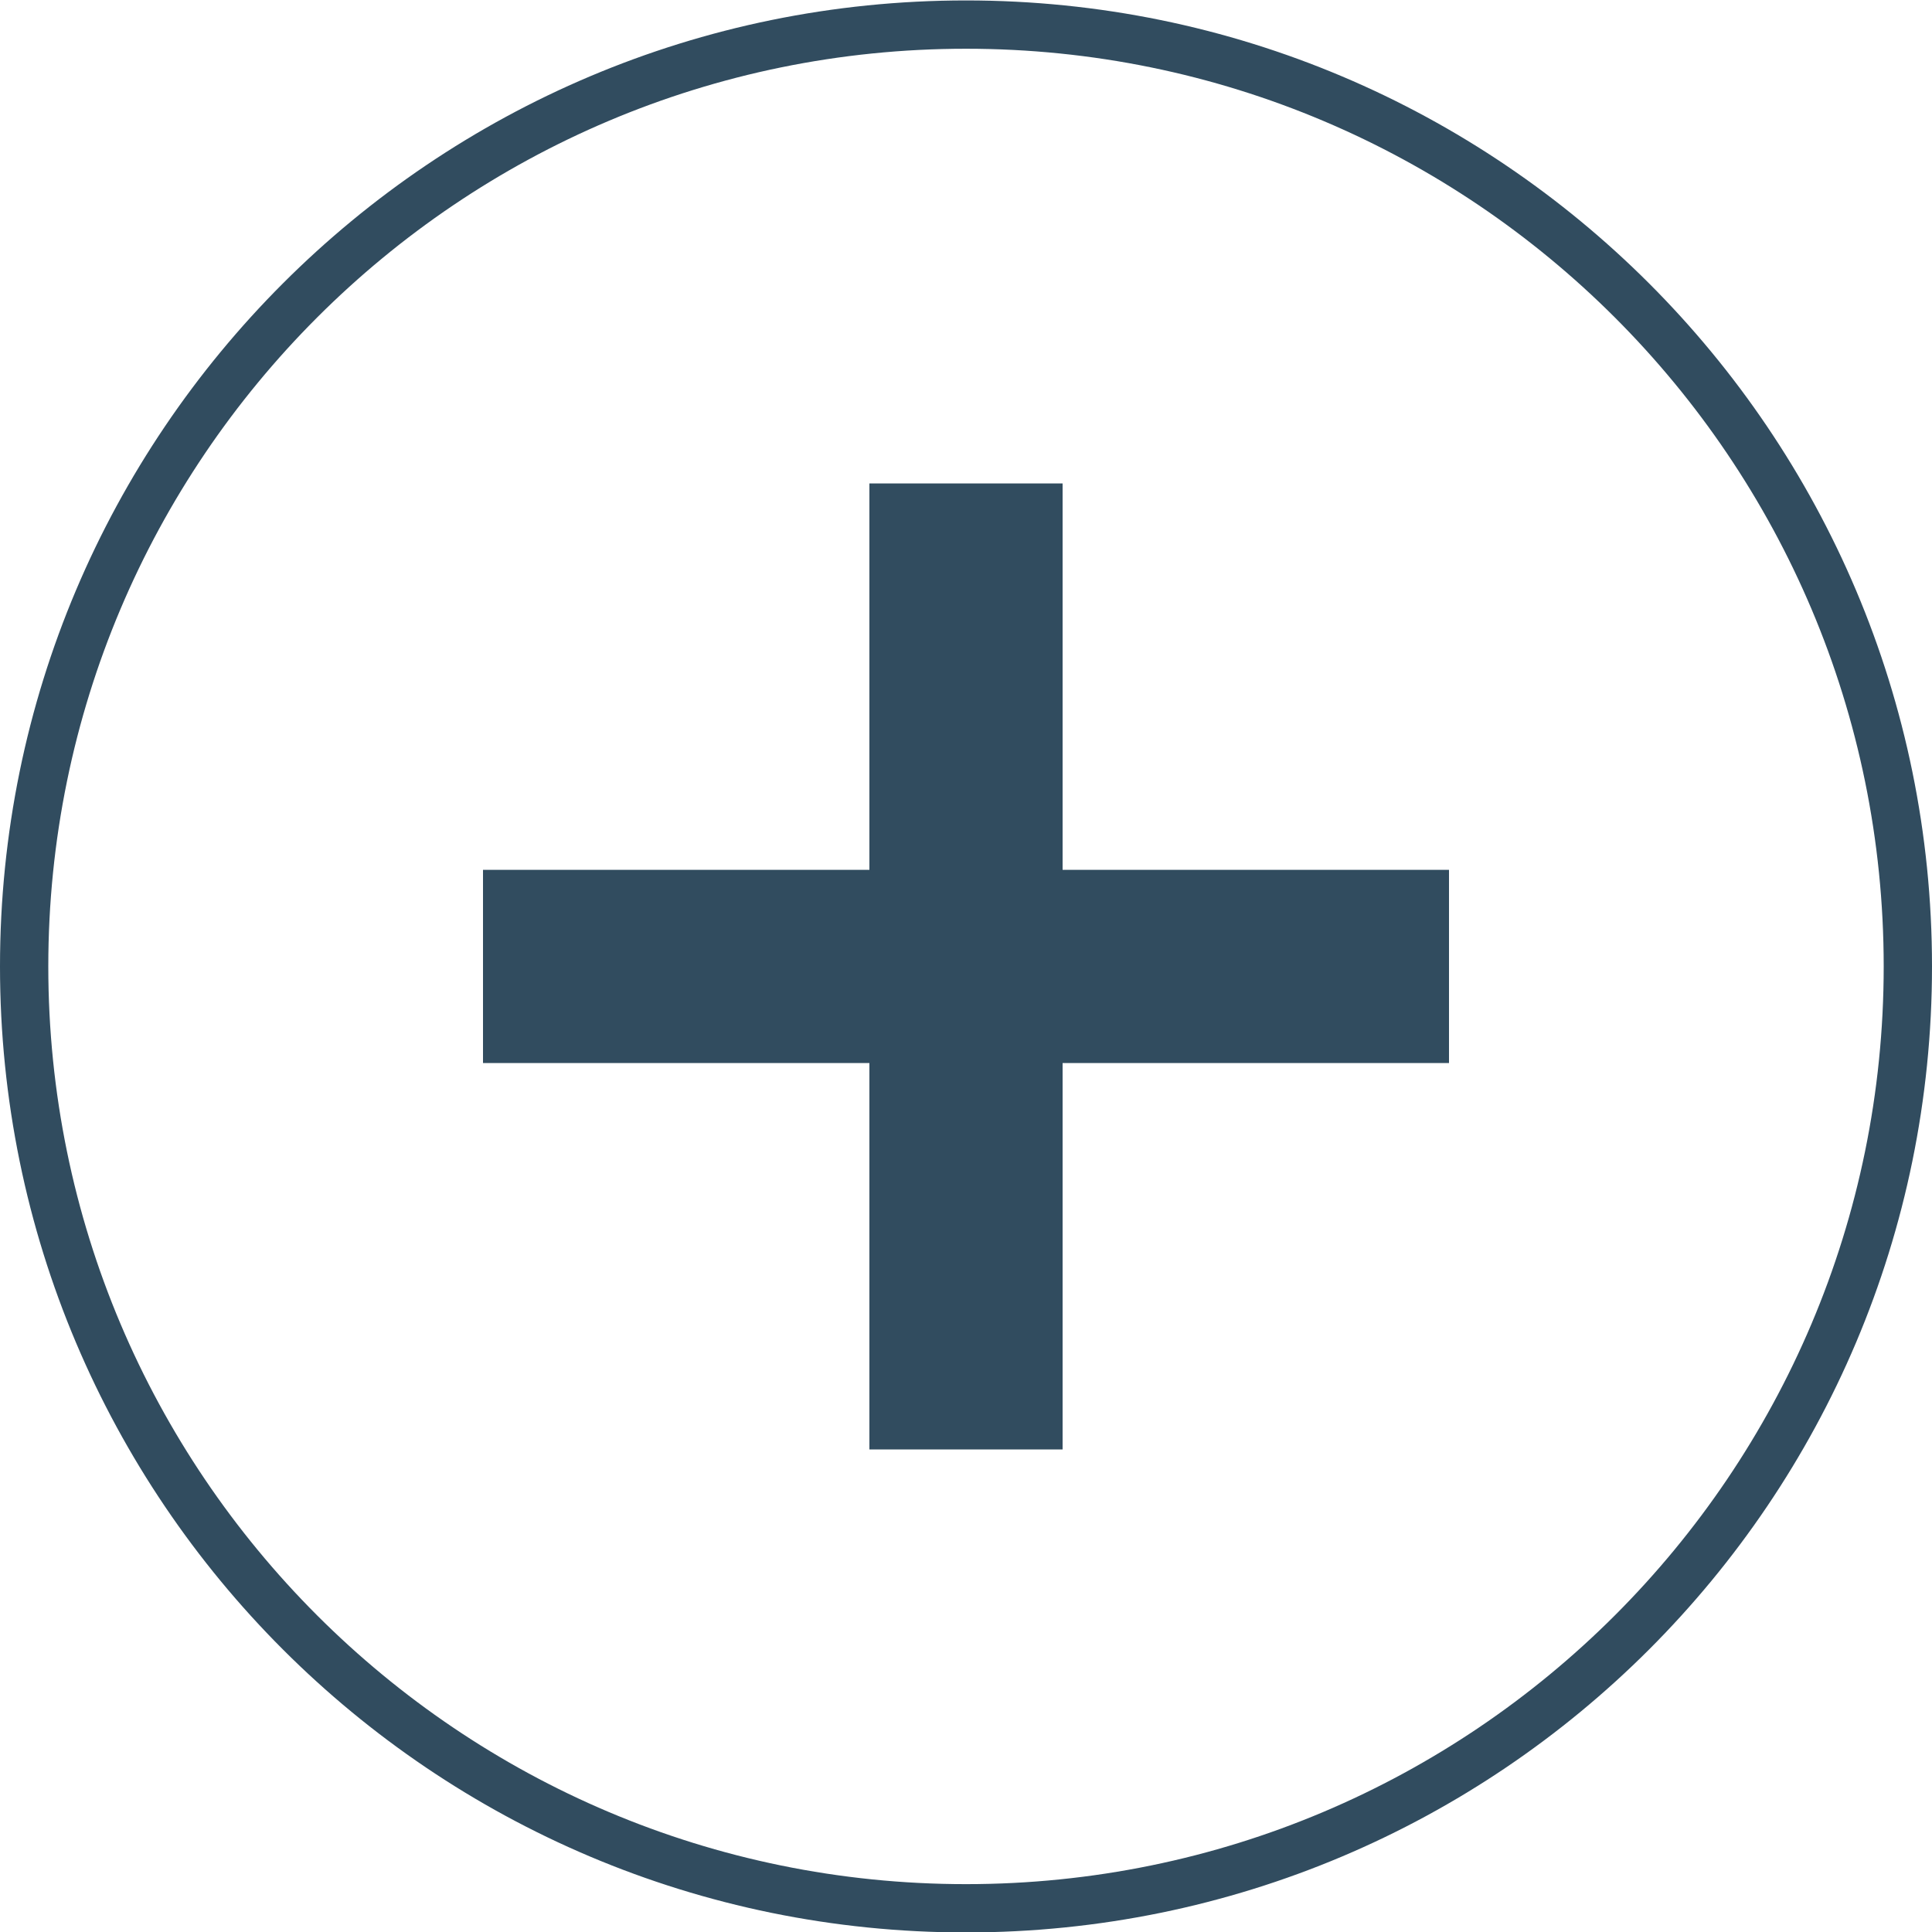
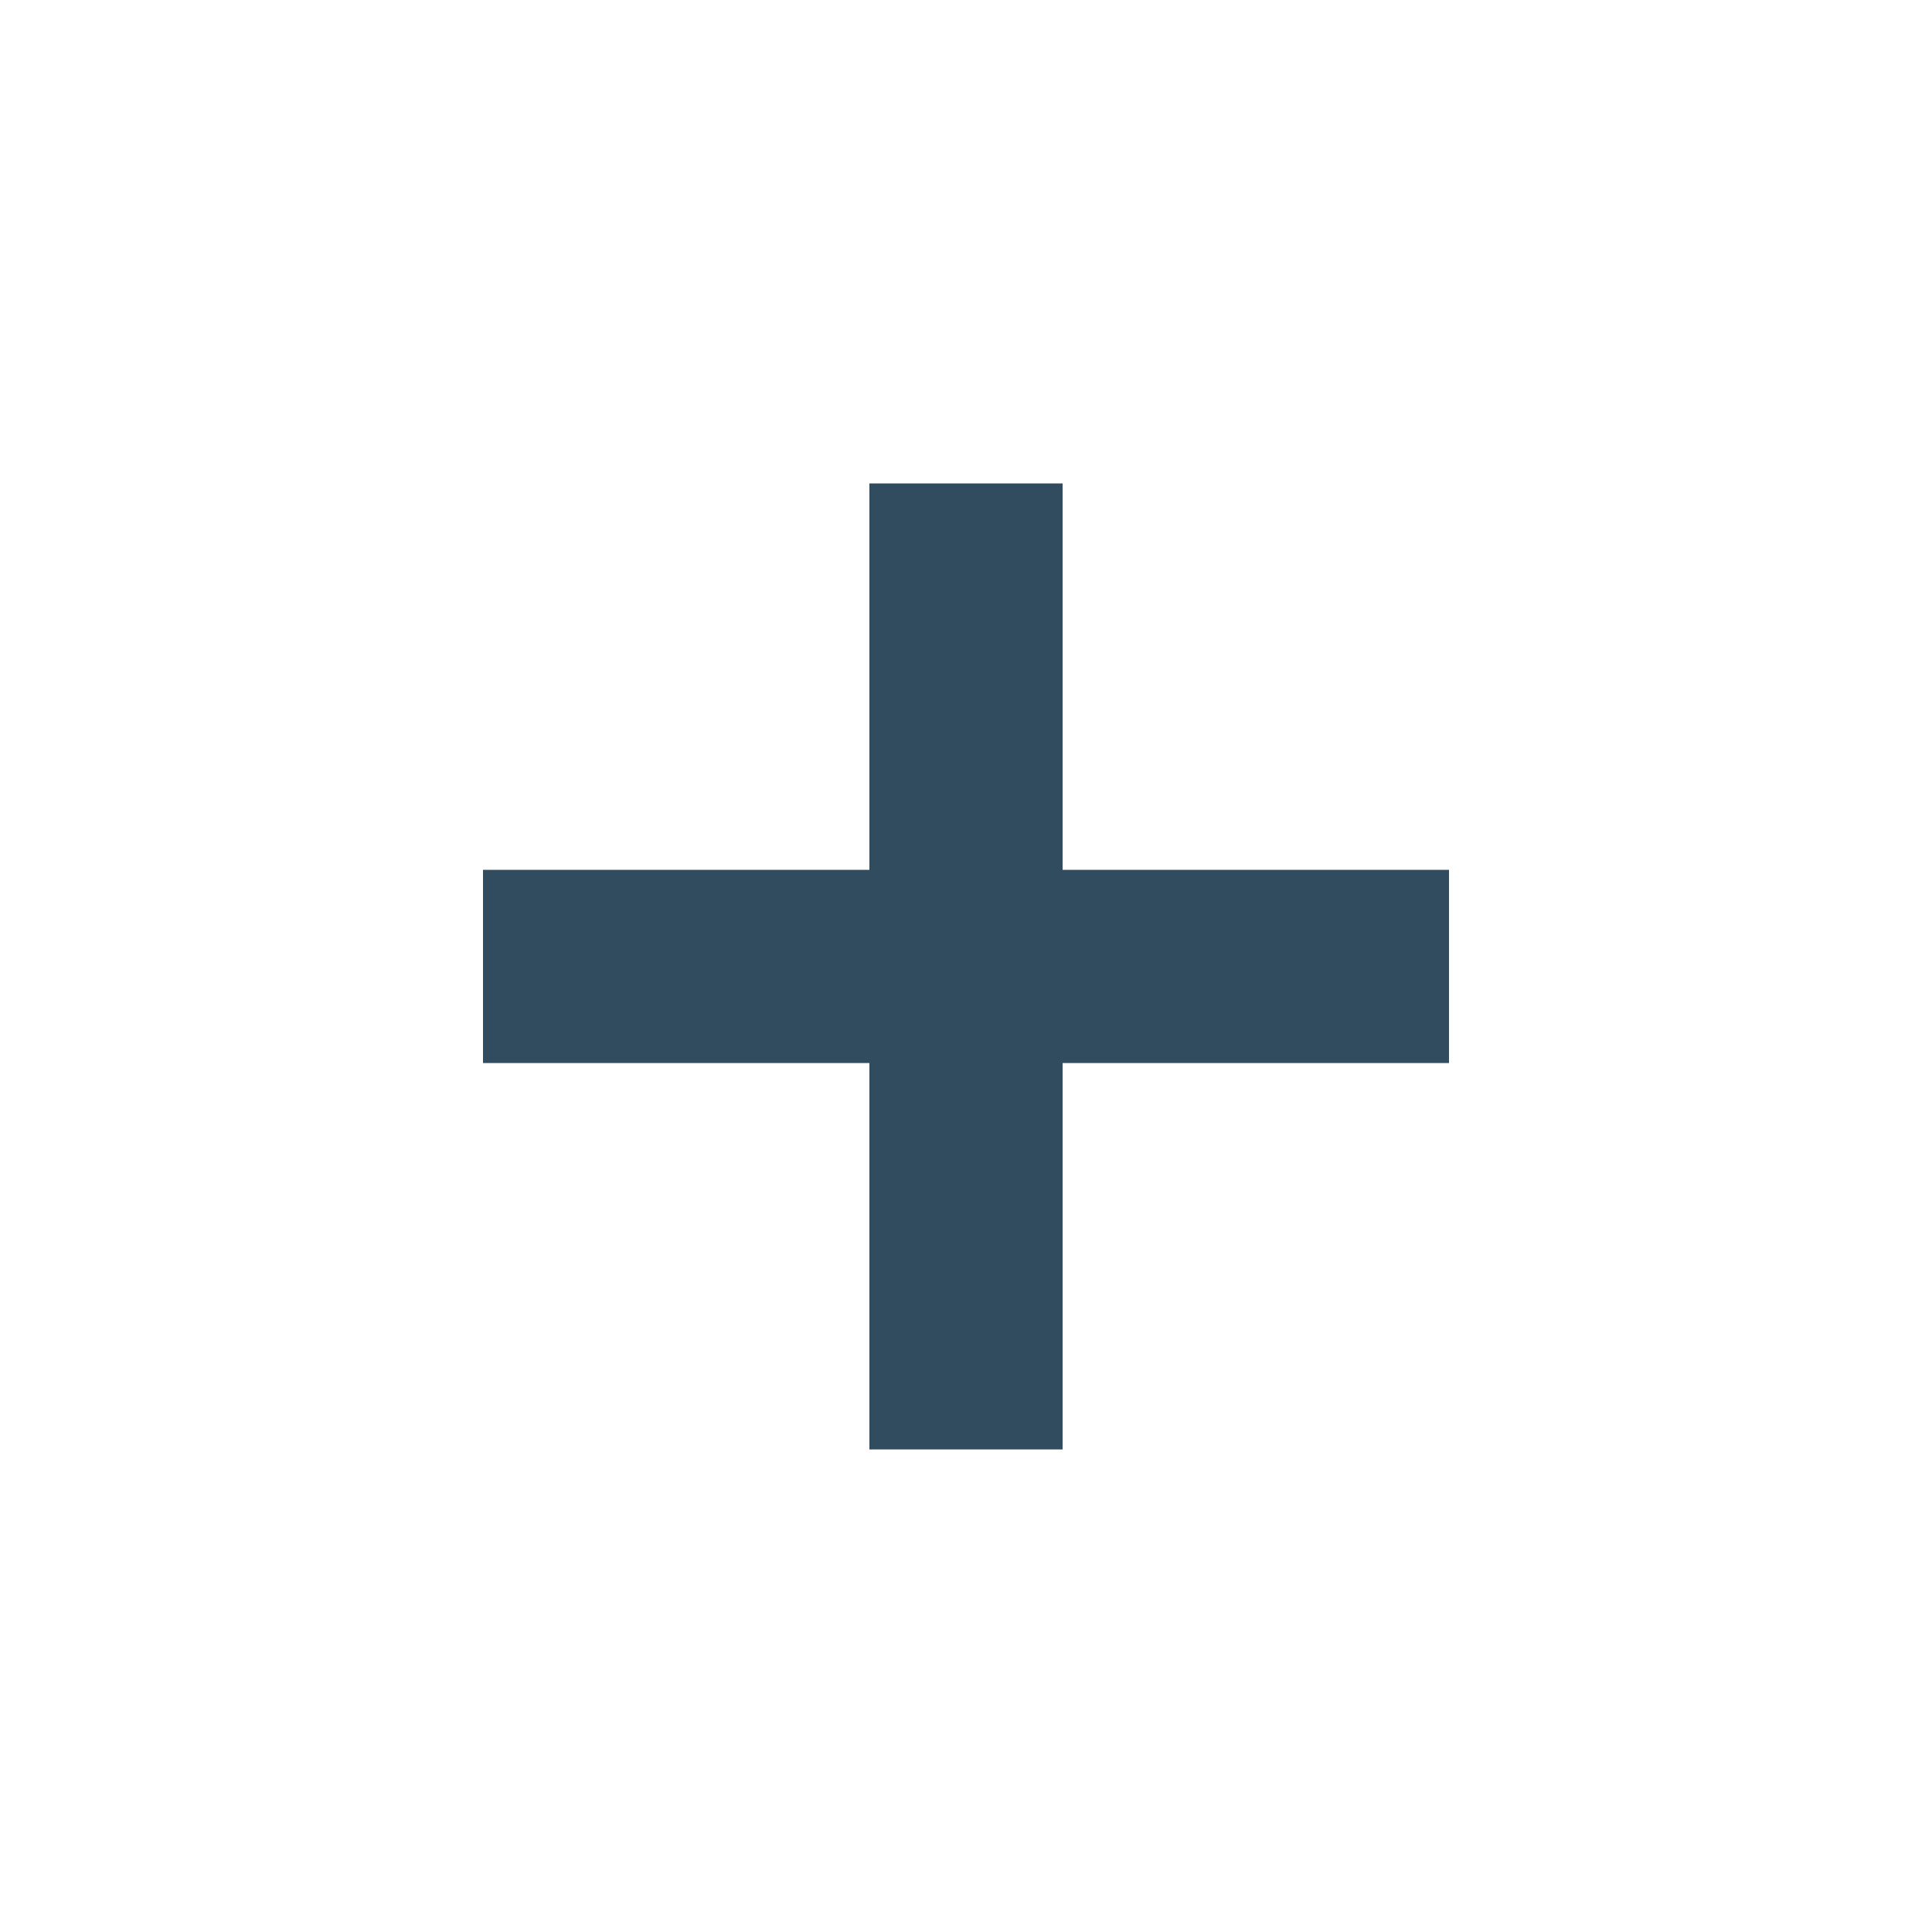
<svg xmlns="http://www.w3.org/2000/svg" width="35" height="35" viewBox="0 0 35 35" fill="none">
-   <path d="M34.125 17.508C34.125 8.326 26.682 0.883 17.5 0.883C8.318 0.883 0.875 8.326 0.875 17.508C0.875 26.689 8.318 34.133 17.5 34.133V35.008C7.835 35.008 0 27.173 0 17.508C0 7.843 7.835 0.008 17.5 0.008C27.165 0.008 35 7.843 35 17.508C35 27.173 27.165 35.008 17.5 35.008V34.133C26.682 34.133 34.125 26.689 34.125 17.508Z" fill="#314C5F" />
  <path d="M19.25 26.258L15.75 26.258L15.75 8.758L19.25 8.758L19.25 26.258Z" fill="#314C5F" />
  <path d="M8.75 19.258L8.75 15.758L26.25 15.758L26.25 19.258L8.75 19.258Z" fill="#314C5F" />
</svg>